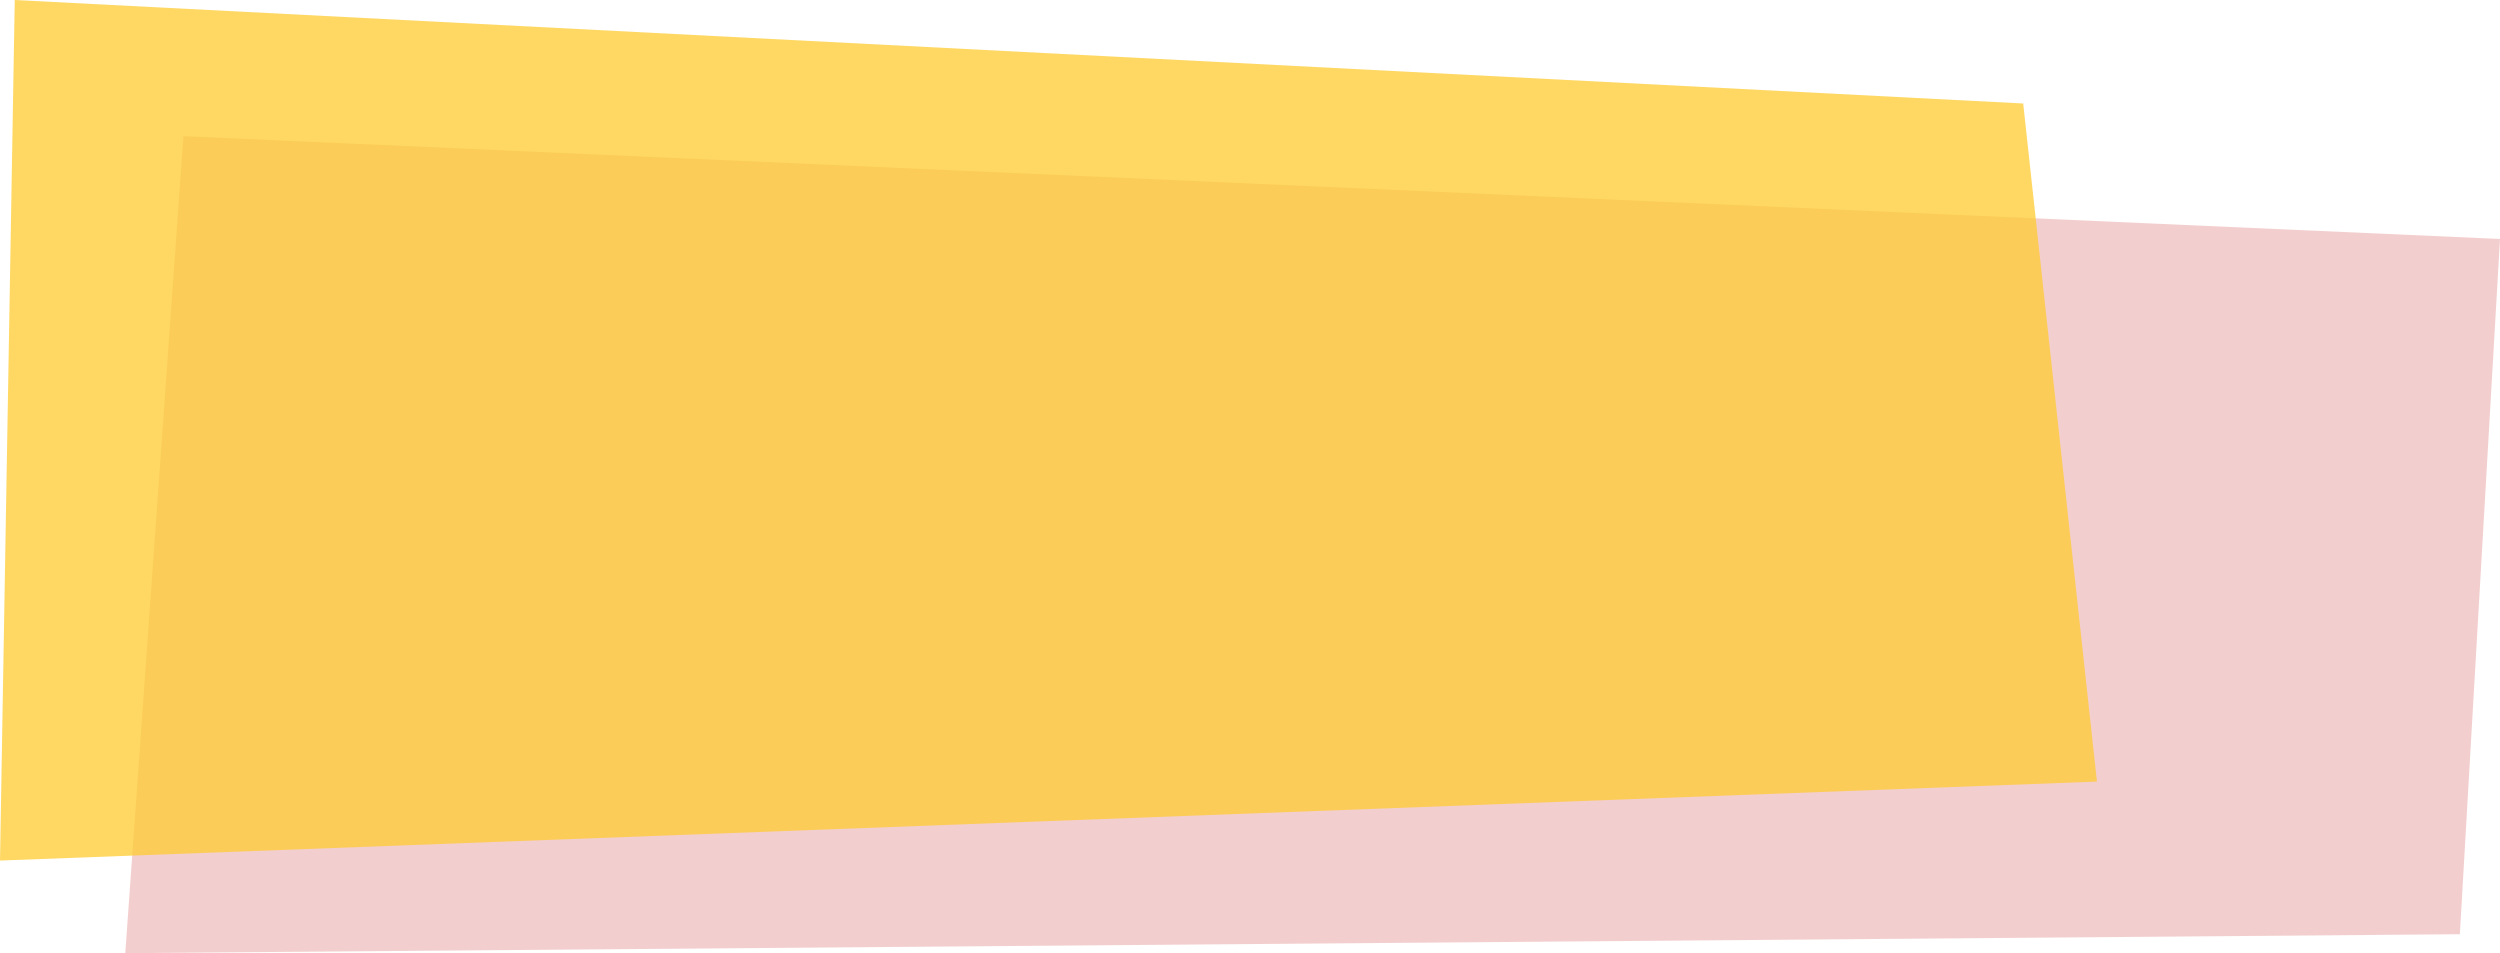
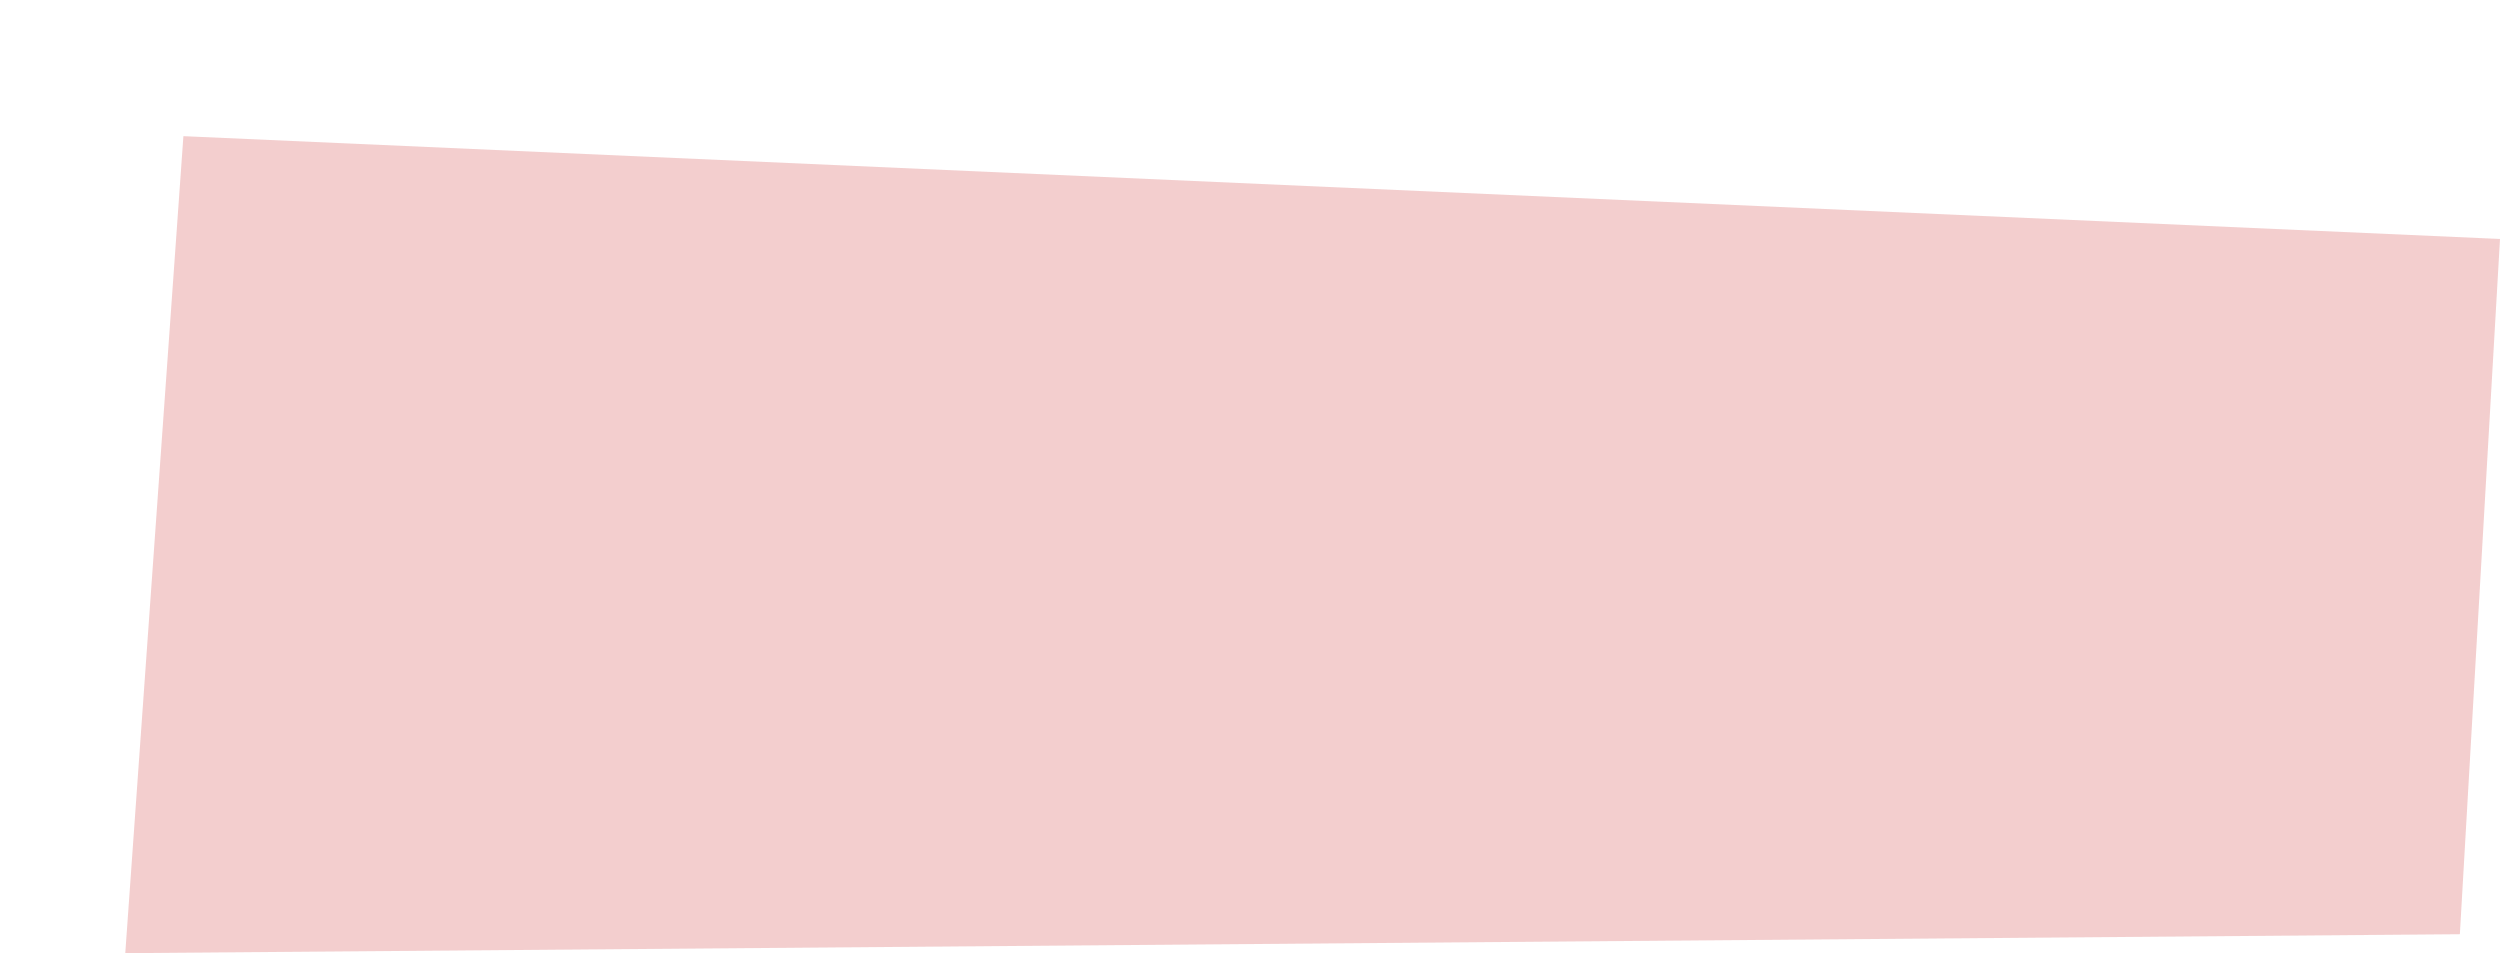
<svg xmlns="http://www.w3.org/2000/svg" width="459" height="175" viewBox="0 0 459 175" fill="none">
  <path opacity="0.75" d="M23 175L451.63 171.523L459 43.874L33.673 25L23 175Z" fill="#EEBDBD" />
-   <path opacity="0.75" d="M5.31937e-06 158L385 143.5L371.46 19L2.708 -2.95296e-08L5.31937e-06 158Z" fill="#FFCA31" />
</svg>